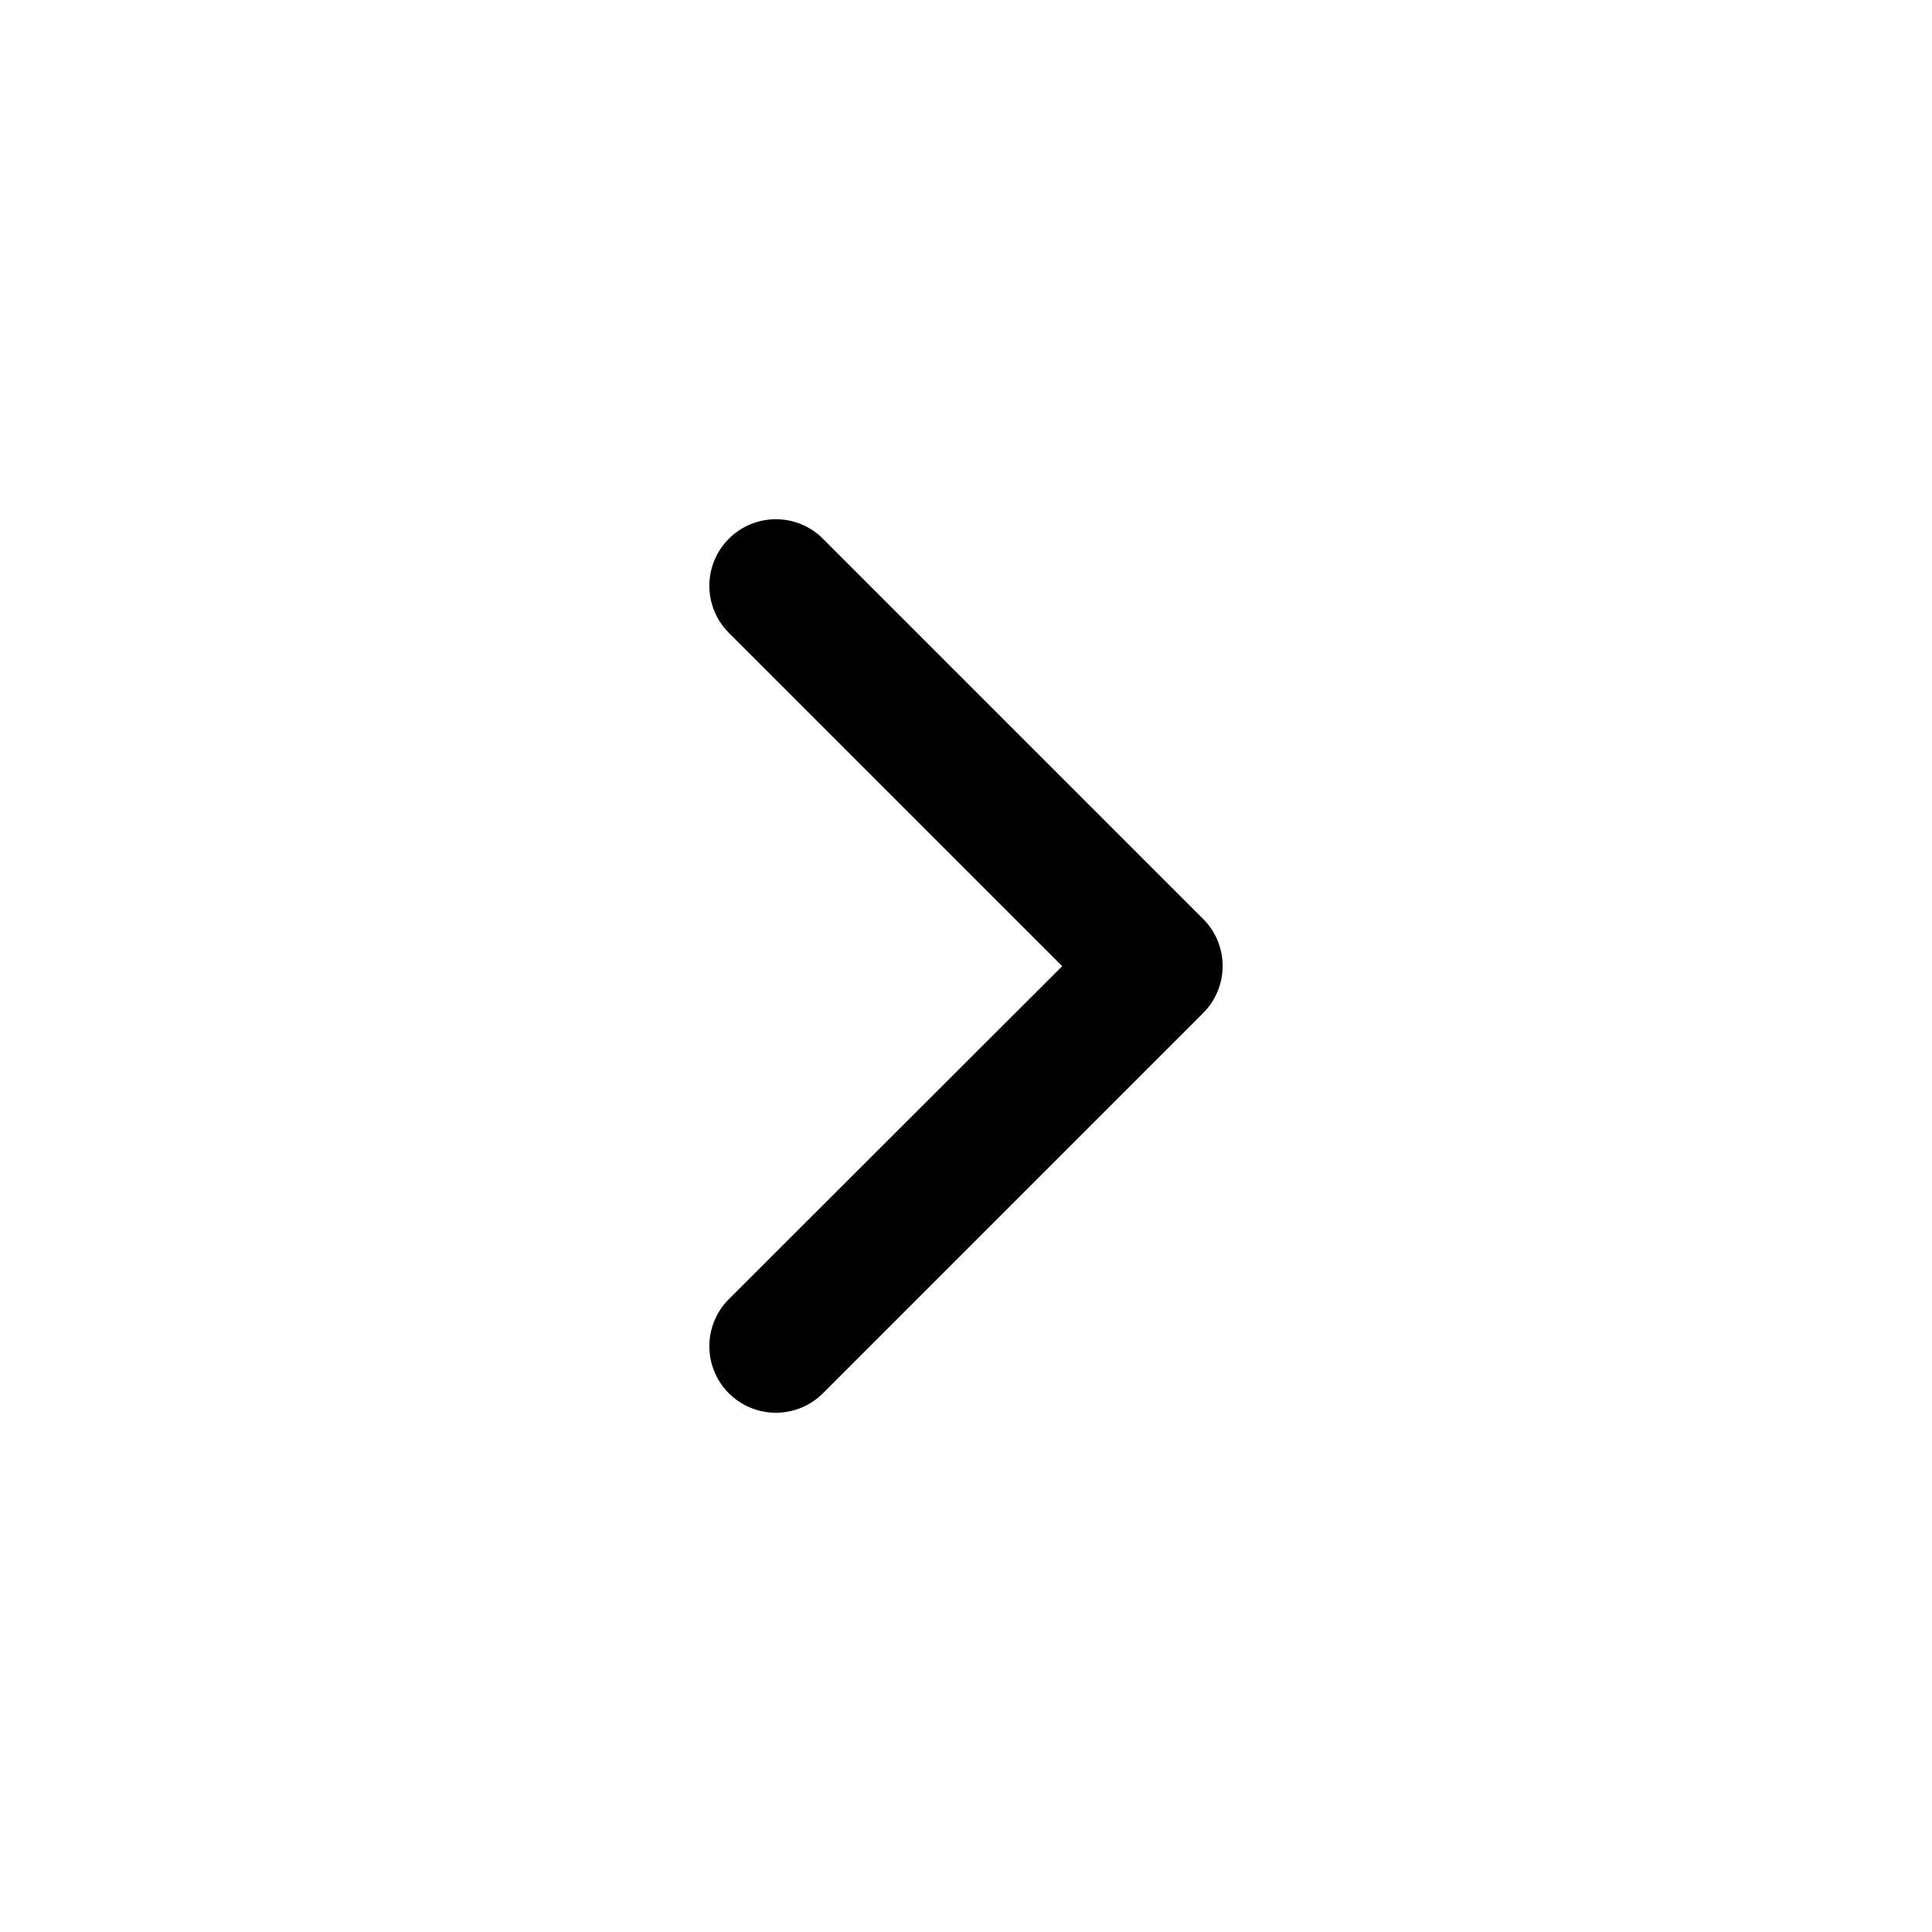
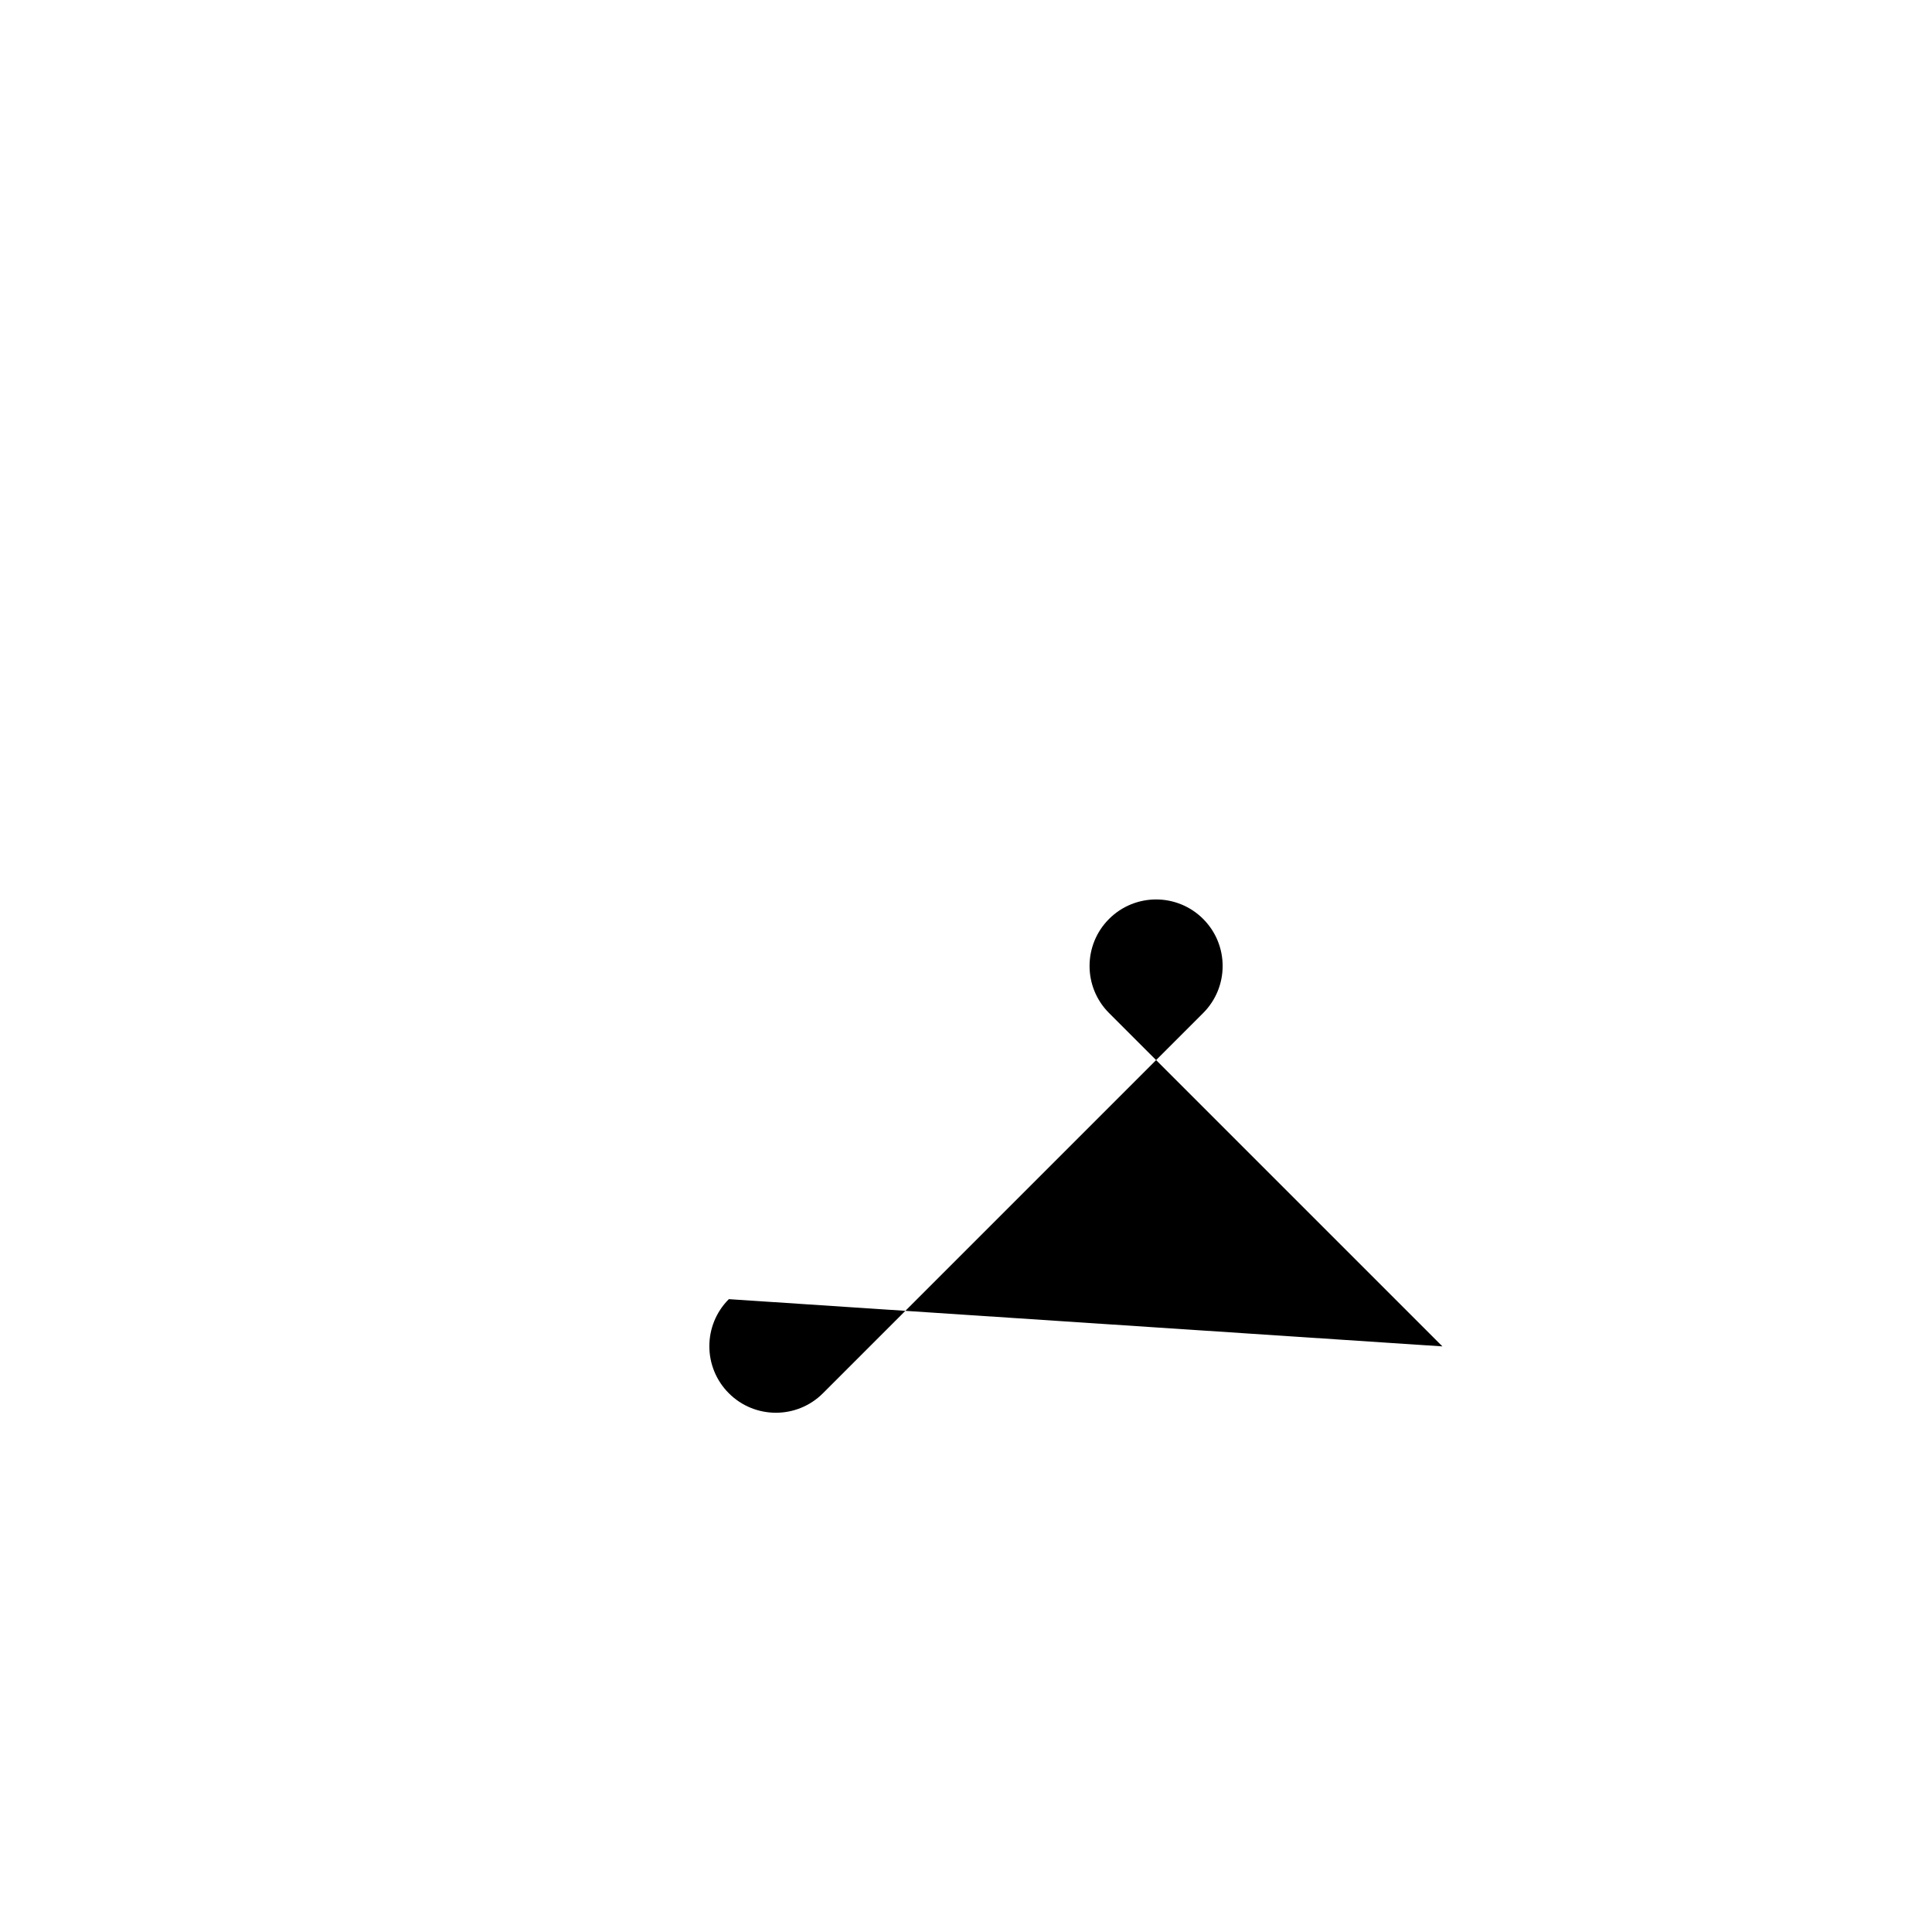
<svg xmlns="http://www.w3.org/2000/svg" fill="#000000" width="800px" height="800px" version="1.1" viewBox="144 144 512 512">
-   <path d="m337.15 488.29c-6.887 6.887-6.887 18.051 0 24.938 6.887 6.887 18.051 6.887 24.938 0l100.76-100.76c6.887-6.887 6.887-18.051 0-24.938l-100.76-100.76c-6.887-6.887-18.051-6.887-24.938 0-6.887 6.883-6.887 18.051 0 24.938l88.344 88.34z" fill-rule="evenodd" />
+   <path d="m337.15 488.29c-6.887 6.887-6.887 18.051 0 24.938 6.887 6.887 18.051 6.887 24.938 0l100.76-100.76c6.887-6.887 6.887-18.051 0-24.938c-6.887-6.887-18.051-6.887-24.938 0-6.887 6.883-6.887 18.051 0 24.938l88.344 88.34z" fill-rule="evenodd" />
</svg>